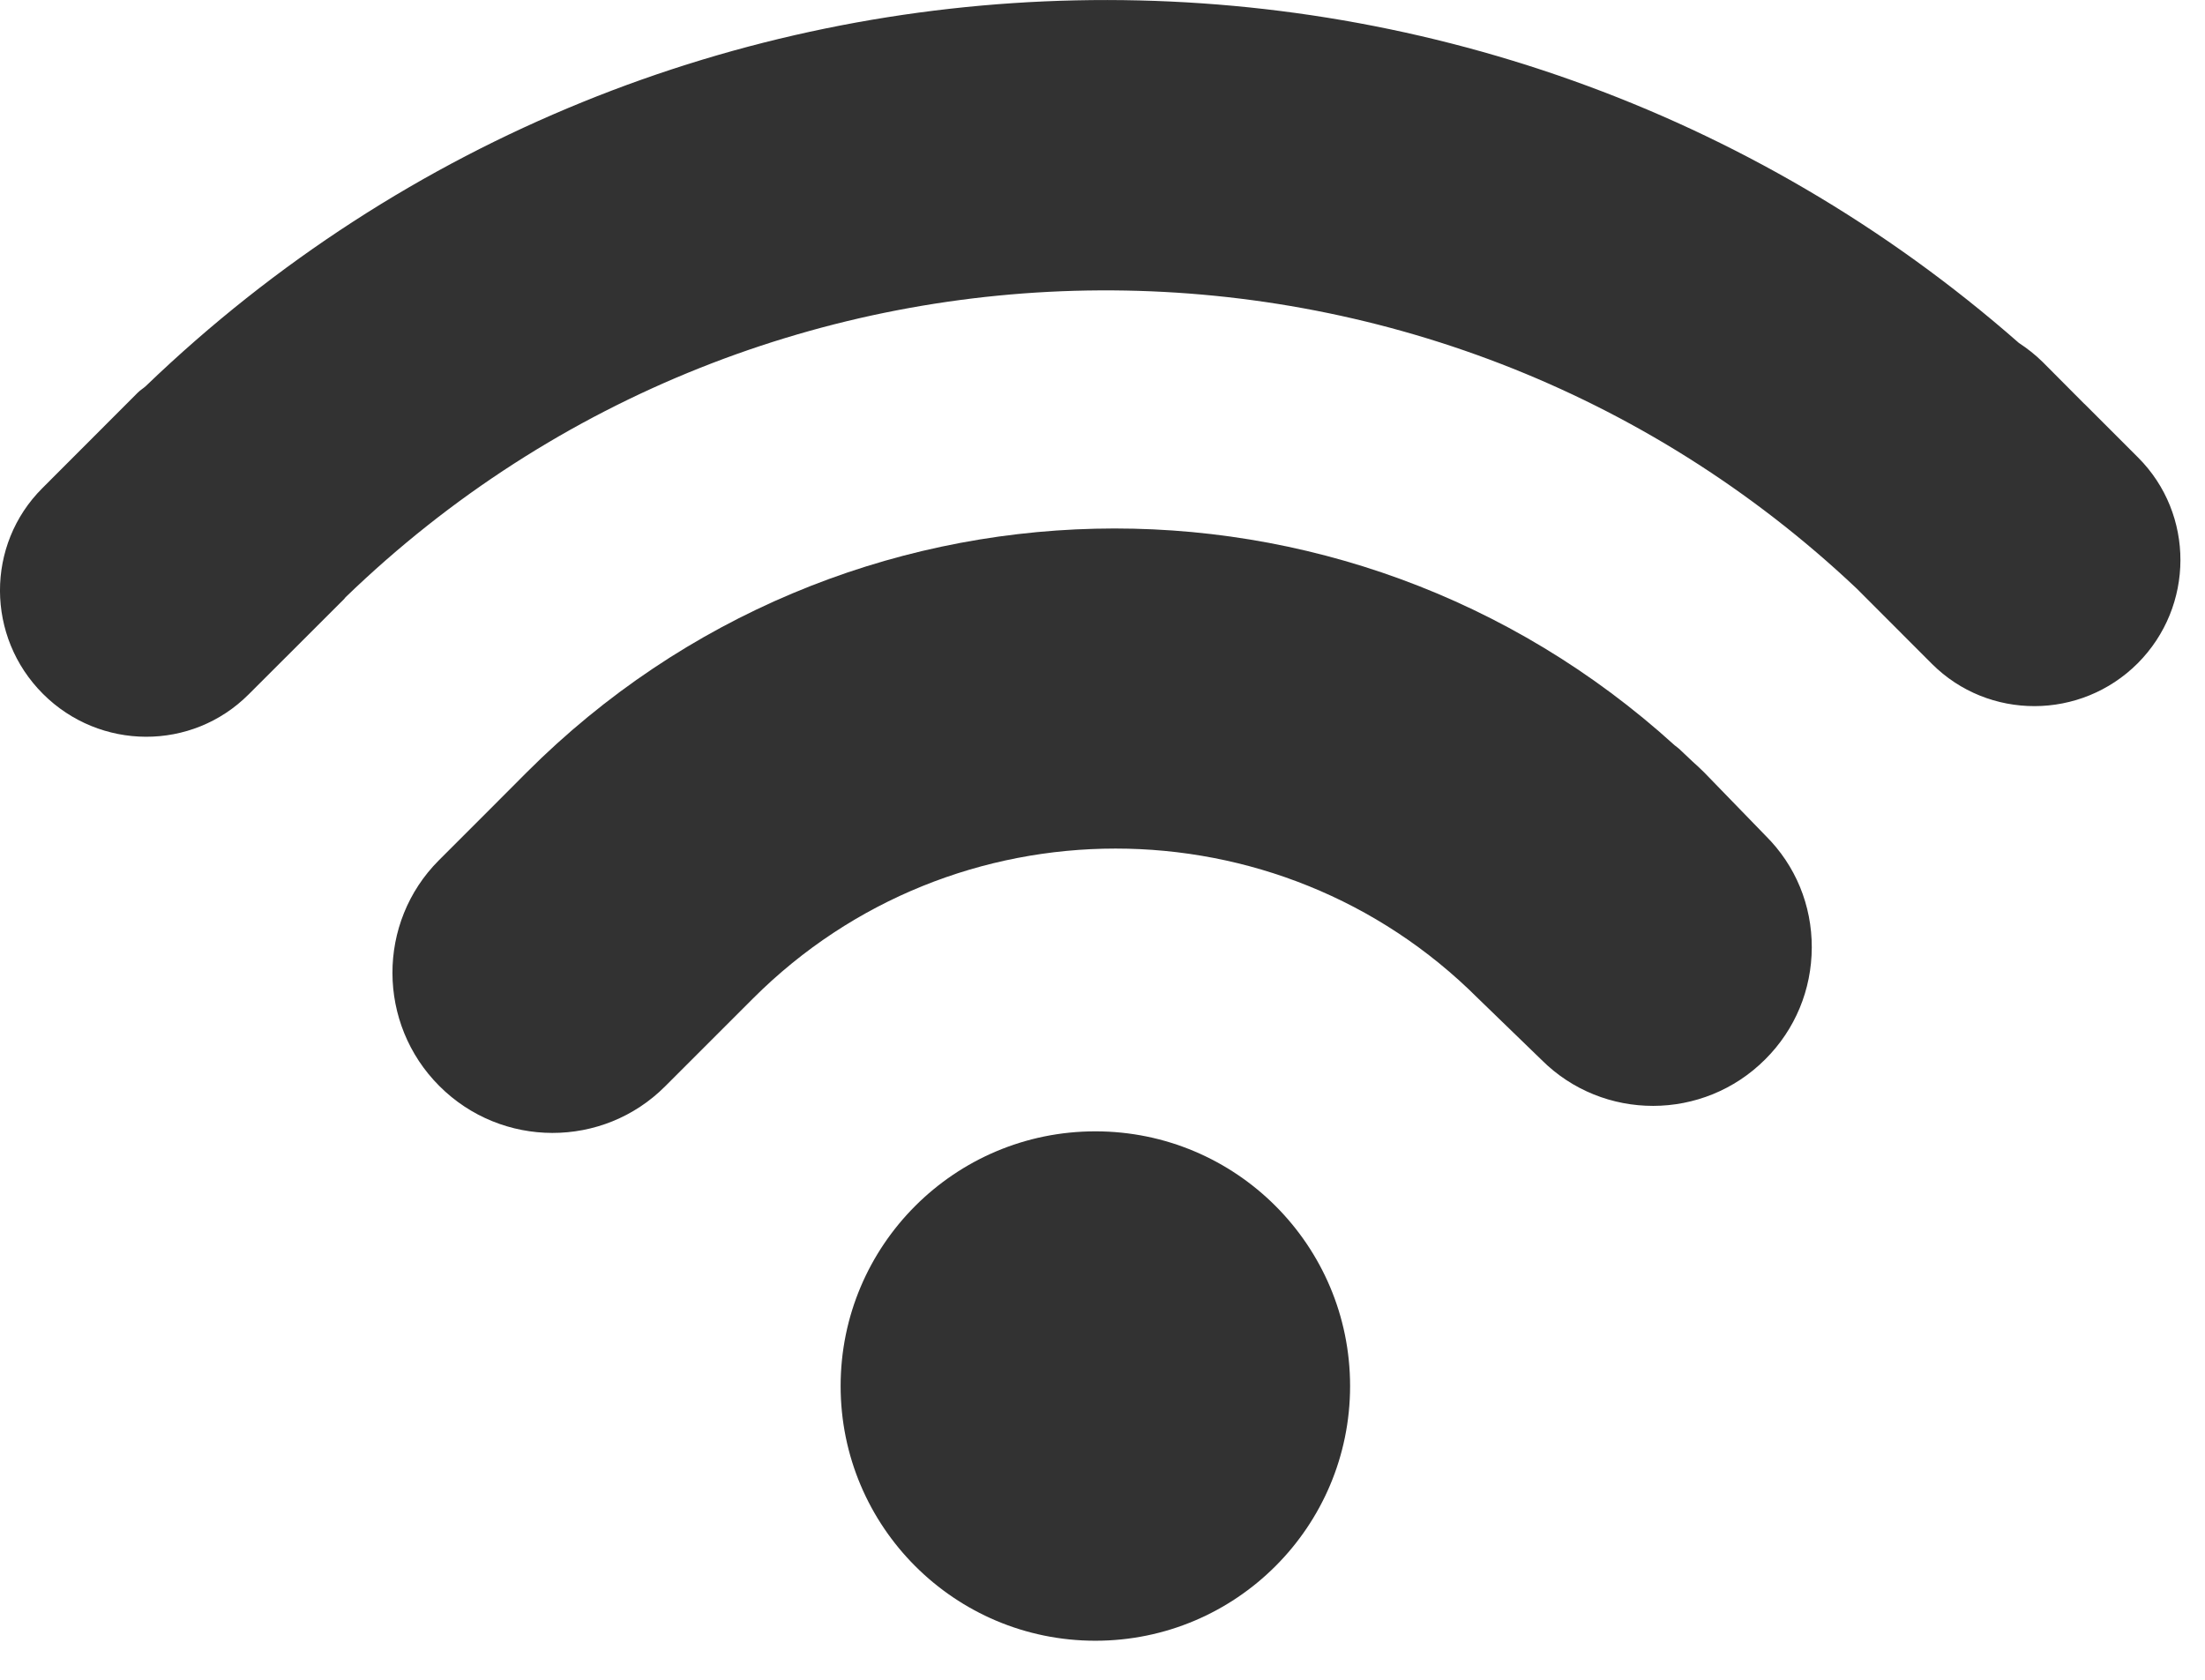
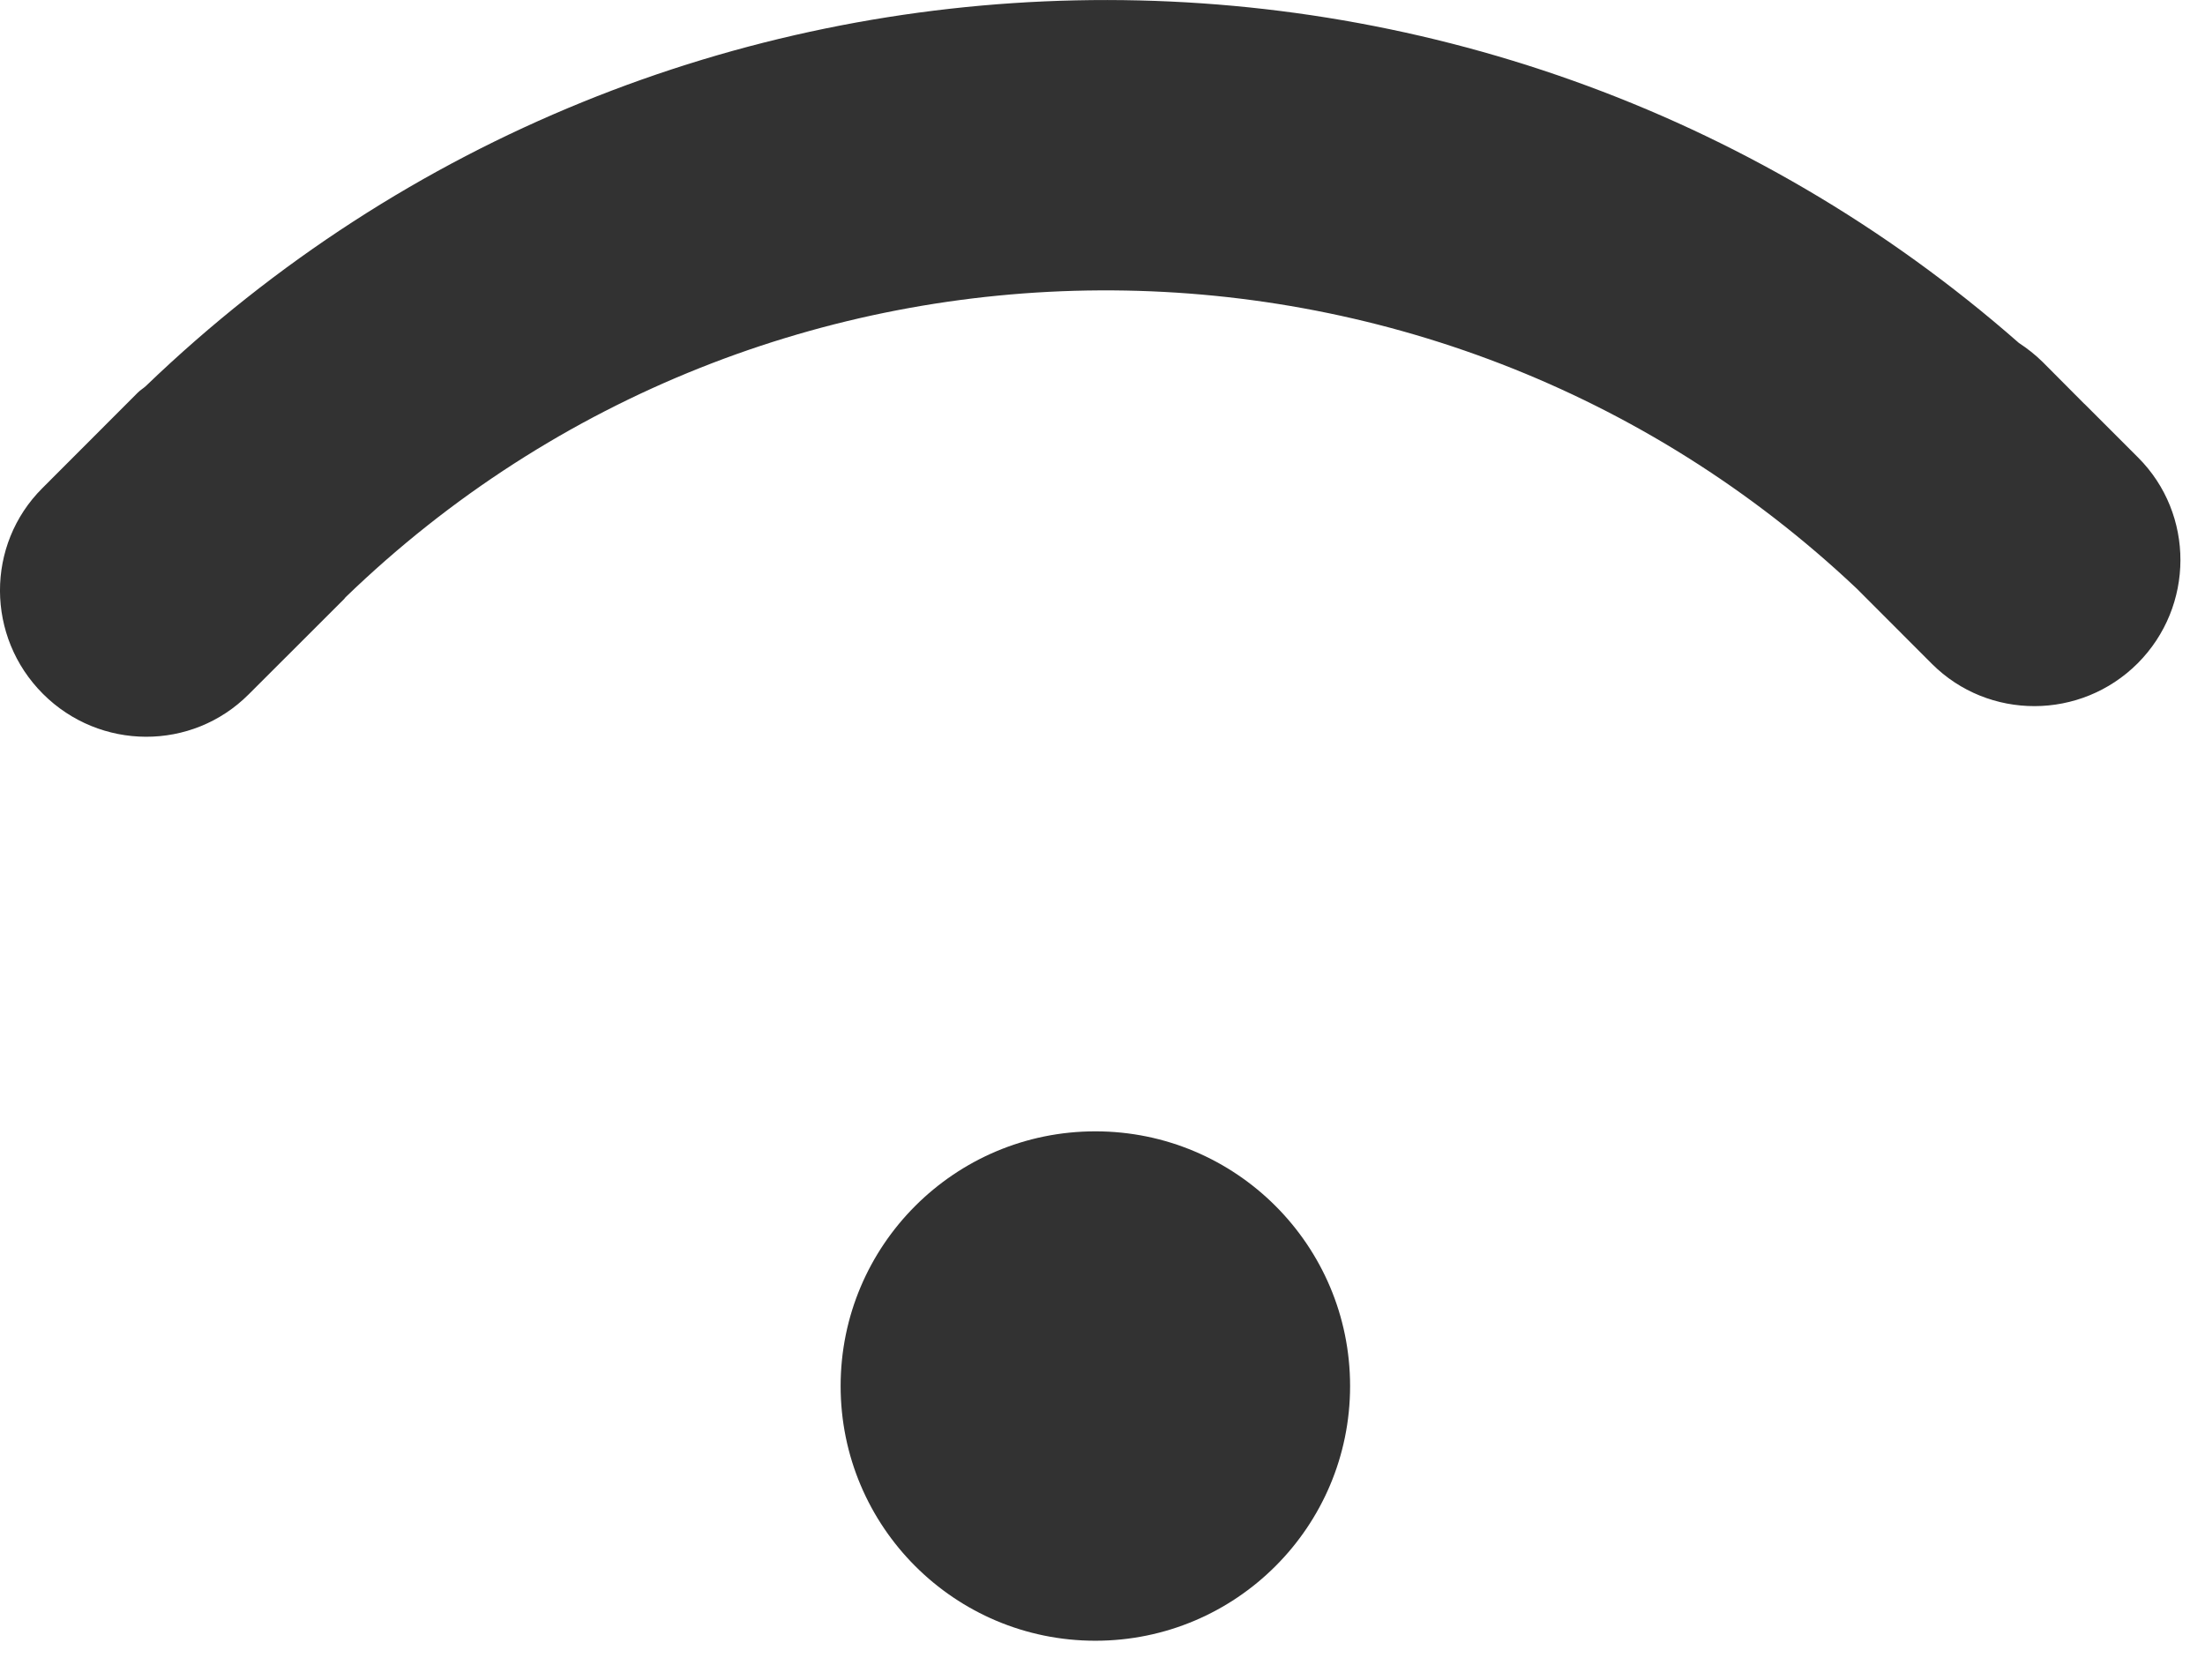
<svg xmlns="http://www.w3.org/2000/svg" width="21px" height="16px" viewBox="0 0 21 16" version="1.1">
  <title>wi-fi</title>
  <g id="Dolce-villas" stroke="none" stroke-width="1" fill="none" fill-rule="evenodd">
    <g id="ICONS" transform="translate(-35, -33)" fill="#323232" fill-rule="nonzero">
      <g id="wi-fi" transform="translate(35, 33)">
        <circle id="Oval" cx="10.432" cy="13.202" r="2.426" />
-         <path d="M16.23,7.357 C16.194,7.32 16.156,7.287 16.119,7.253 L16.01,7.15 C15.992,7.131 15.972,7.117 15.949,7.099 C12.812,4.249 8.011,4.362 5.017,7.356 L4.666,7.708 L4.18,8.194 C3.588,8.786 3.591,9.751 4.184,10.344 C4.778,10.939 5.743,10.94 6.334,10.348 L7.172,9.51 C9.076,7.607 12.173,7.607 14.076,9.509 L14.681,10.095 C15.267,10.681 16.223,10.68 16.812,10.09 C17.097,9.806 17.254,9.427 17.255,9.024 C17.256,8.623 17.101,8.244 16.816,7.961 L16.23,7.357 Z" id="Path" />
-         <path d="M20.363,4.358 L19.859,3.854 C19.857,3.852 19.856,3.849 19.852,3.848 L19.454,3.448 C19.384,3.379 19.308,3.319 19.228,3.267 C14.115,-1.222 6.338,-1.084 1.388,3.678 C1.364,3.7 1.337,3.715 1.313,3.739 L0.403,4.65 C-0.137,5.189 -0.134,6.066 0.409,6.609 C0.951,7.151 1.828,7.155 2.368,6.614 L3.278,5.705 C3.284,5.697 3.289,5.69 3.295,5.685 C7.298,1.818 13.648,1.794 17.683,5.606 L18.399,6.323 C18.938,6.862 19.817,6.86 20.359,6.318 C20.9,5.775 20.902,4.897 20.363,4.358 Z" id="Path" />
+         <path d="M20.363,4.358 L19.859,3.854 C19.857,3.852 19.856,3.849 19.852,3.848 L19.454,3.448 C19.384,3.379 19.308,3.319 19.228,3.267 C14.115,-1.222 6.338,-1.084 1.388,3.678 C1.364,3.7 1.337,3.715 1.313,3.739 L0.403,4.65 C-0.137,5.189 -0.134,6.066 0.409,6.609 C0.951,7.151 1.828,7.155 2.368,6.614 L3.278,5.705 C3.284,5.697 3.289,5.69 3.295,5.685 C7.298,1.818 13.648,1.794 17.683,5.606 L18.399,6.323 C18.938,6.862 19.817,6.86 20.359,6.318 C20.9,5.775 20.902,4.897 20.363,4.358 " id="Path" />
      </g>
    </g>
  </g>
</svg>